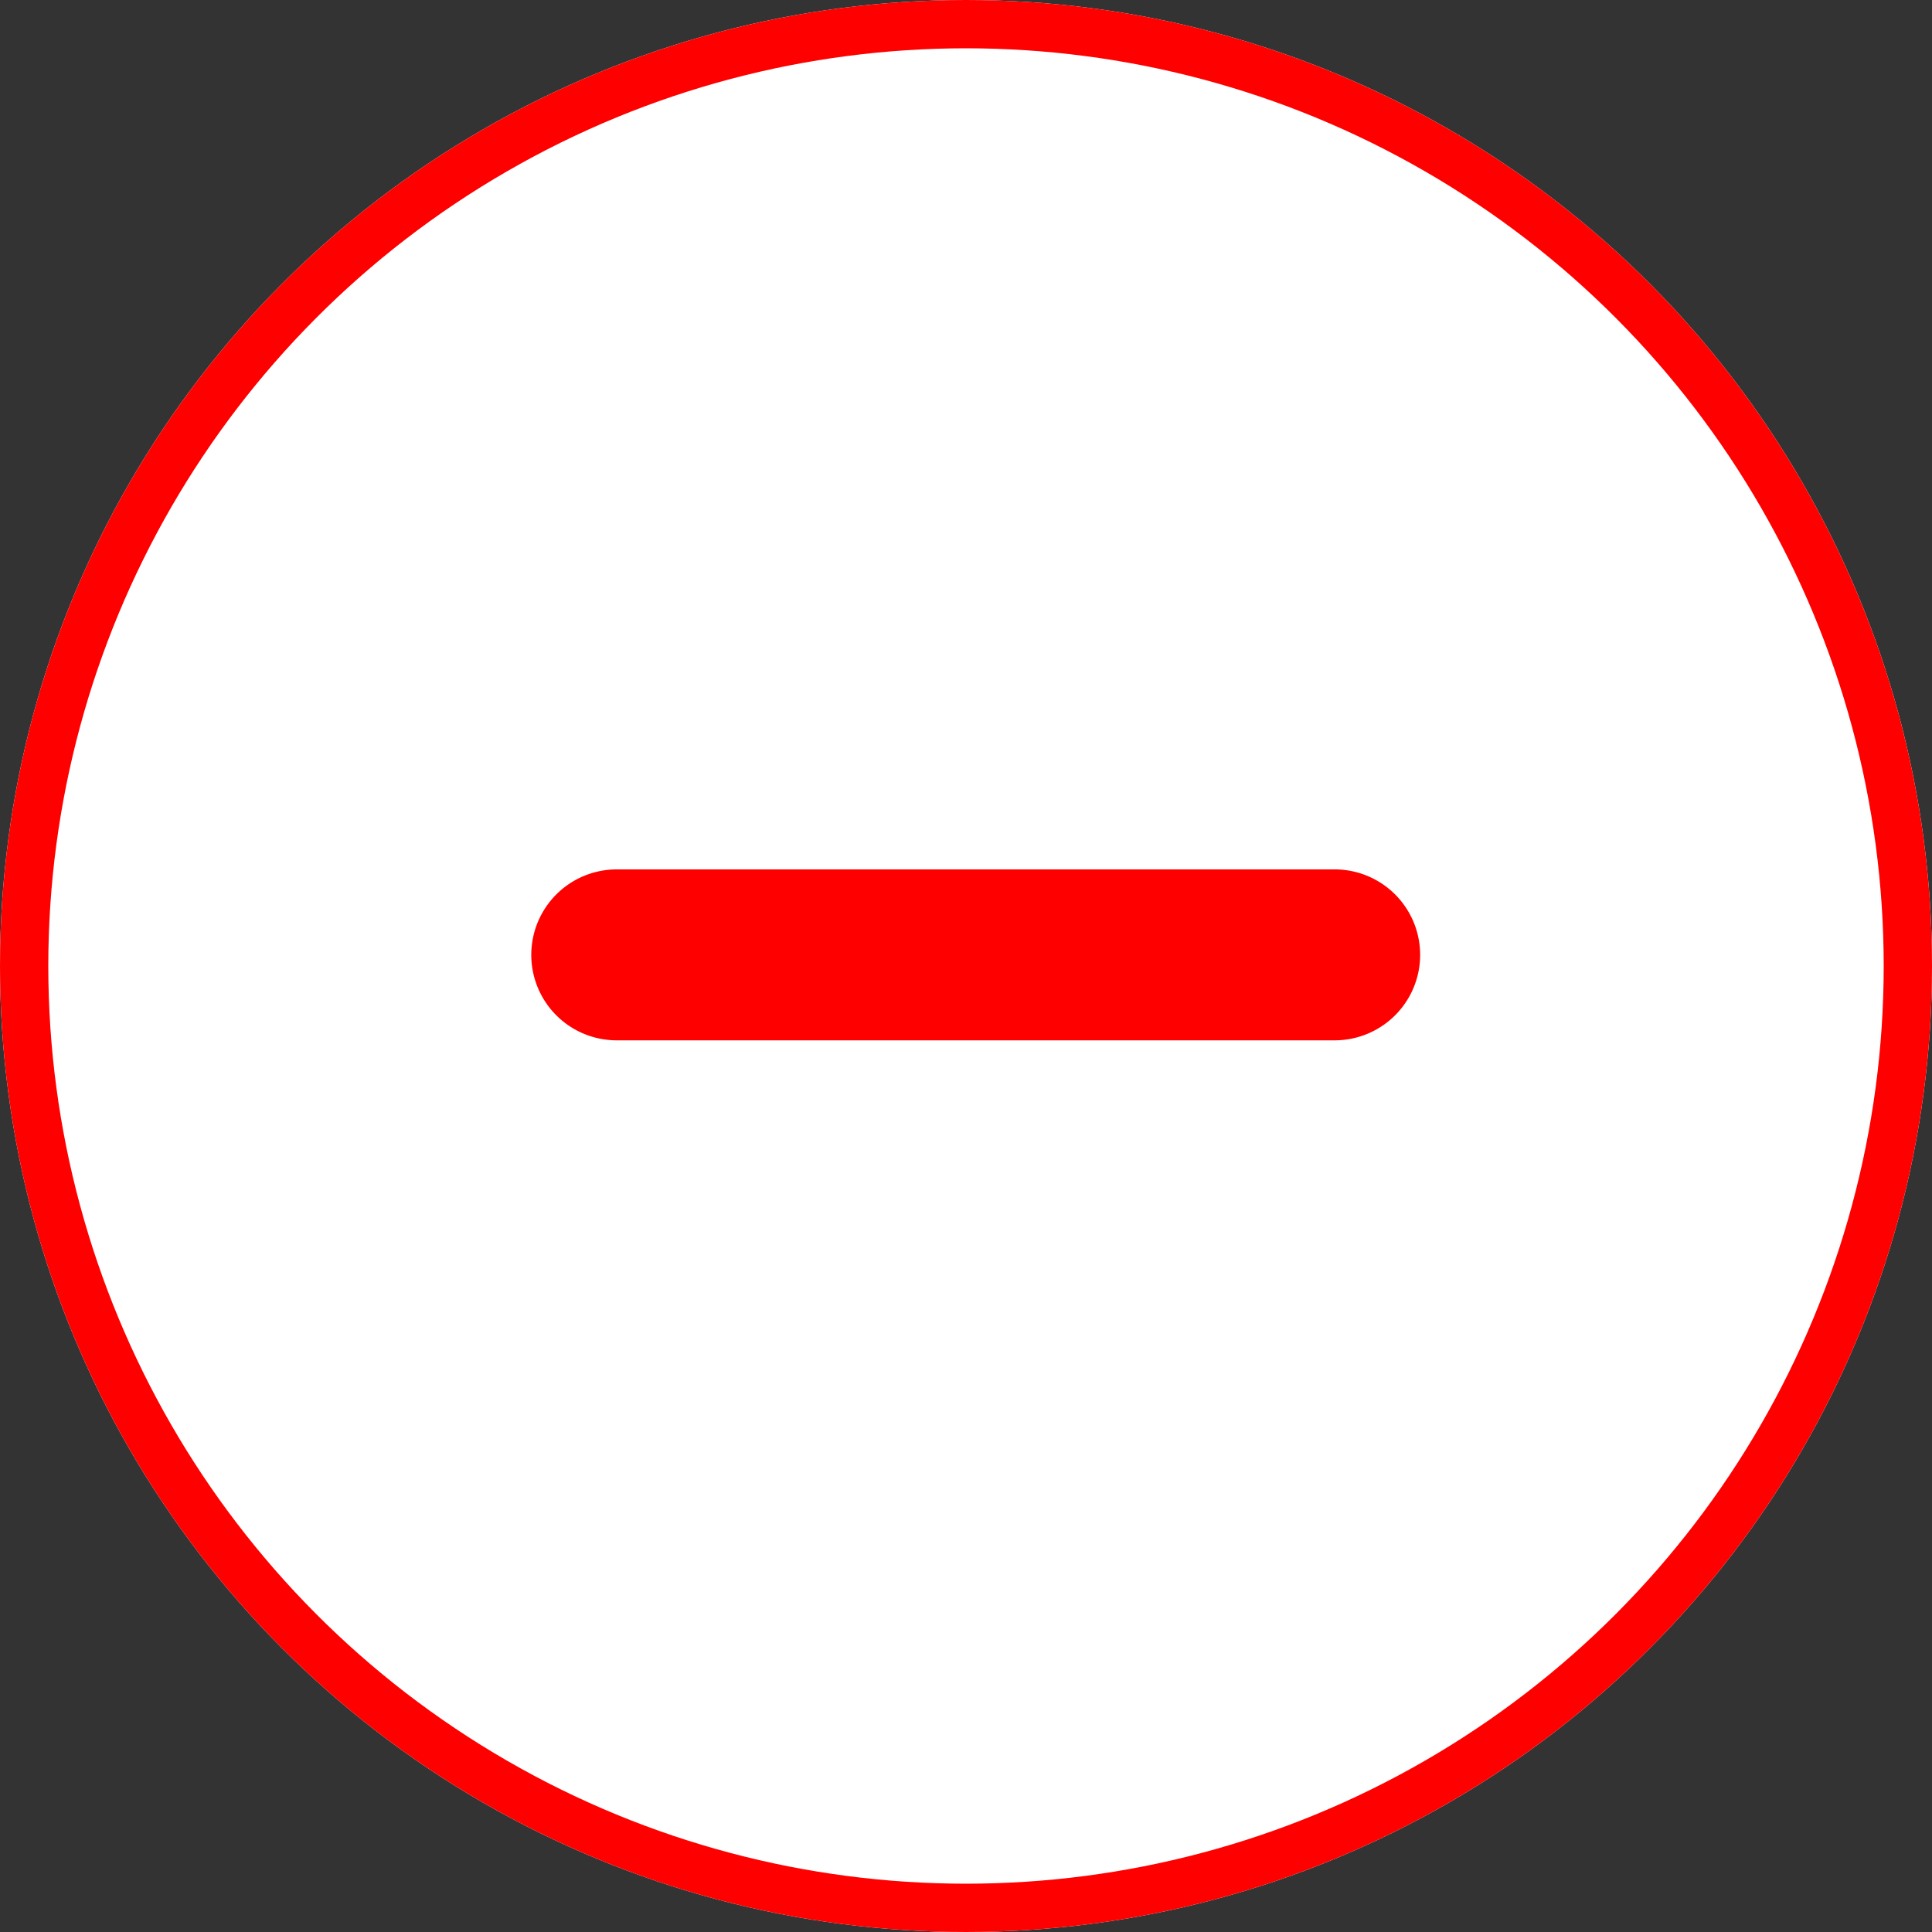
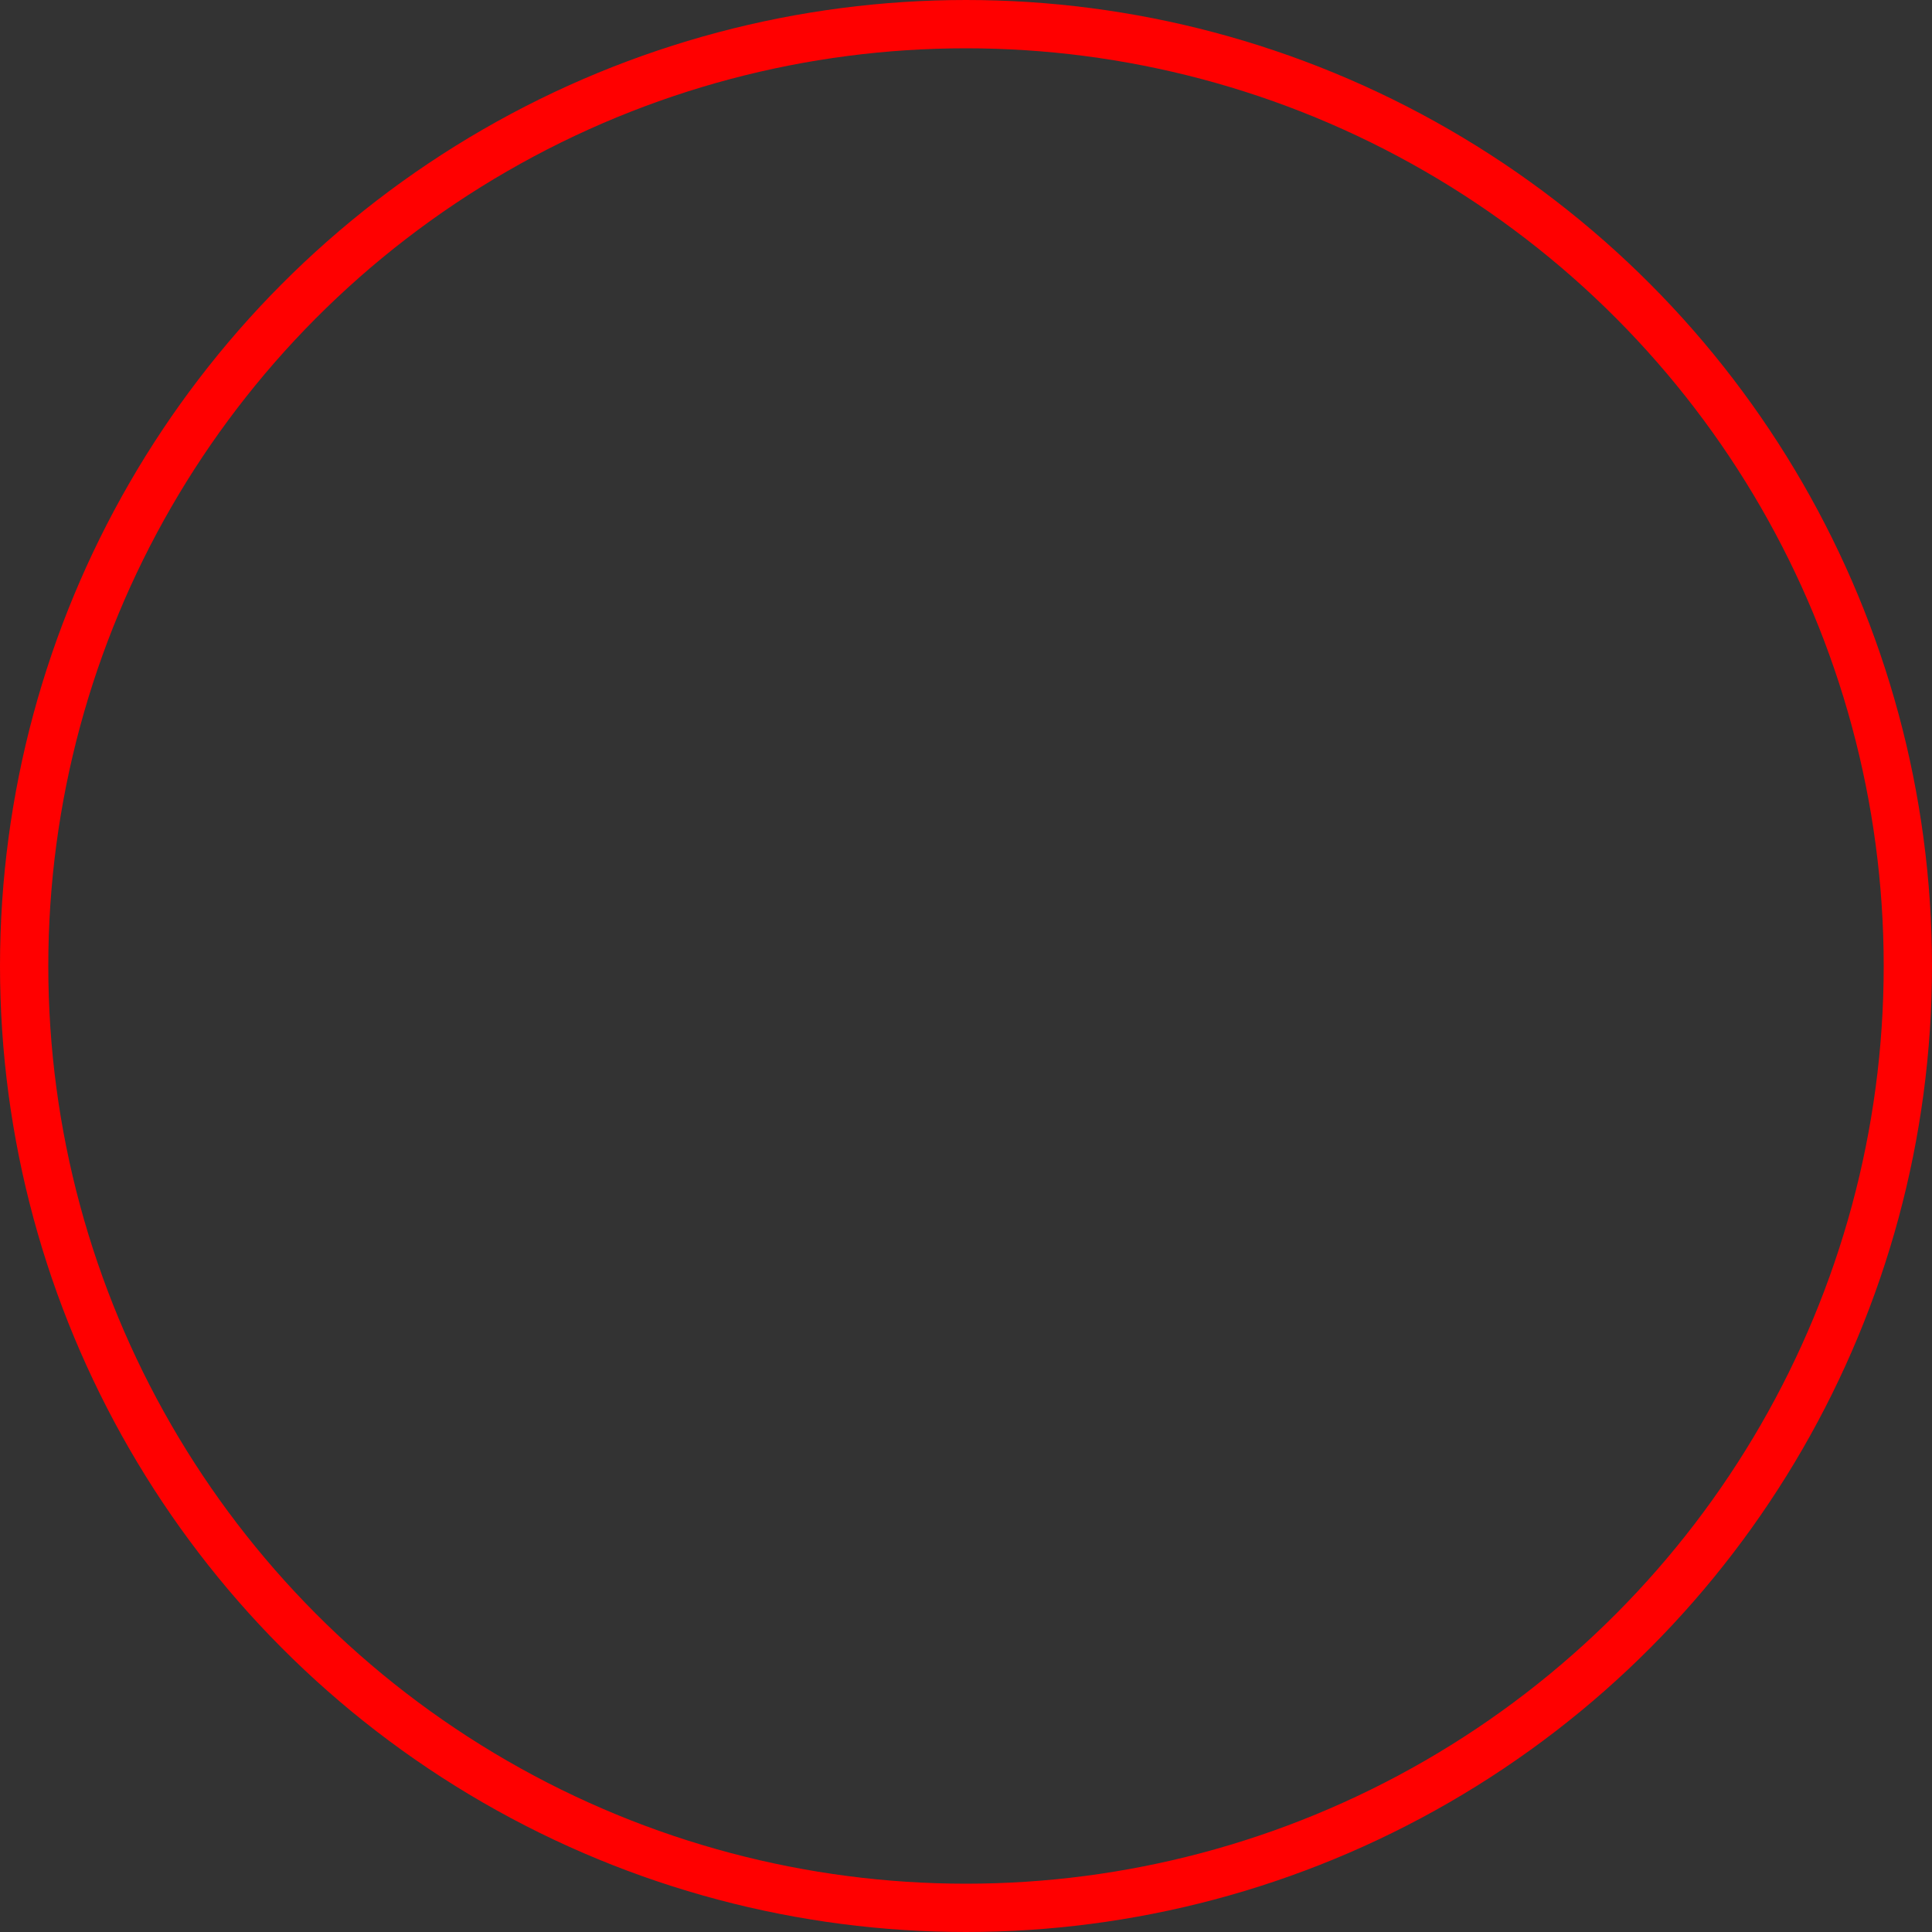
<svg xmlns="http://www.w3.org/2000/svg" width="40" height="40" viewBox="0 0 40 40">
  <rect x="0" y="0" width="40" height="40" fill="#333333" stroke="none" />
  <g id="introduction-minus" transform="translate(-823 -5851.27)">
    <g id="楕円形_49" data-name="楕円形 49" transform="translate(823 5851.27)" fill="#fff" stroke="red" stroke-width="1">
-       <circle cx="20" cy="20" r="20" stroke="none" />
      <circle cx="20" cy="20" r="19.5" fill="none" />
    </g>
    <g id="minus" transform="translate(834 5869.27)">
-       <path id="パス_1204" data-name="パス 1204" d="M54.833,132.039H39.969a1.769,1.769,0,0,1,0-3.539H54.833a1.769,1.769,0,0,1,0,3.539Z" transform="translate(-38.2 -128.5)" fill="red" />
-     </g>
+       </g>
  </g>
</svg>